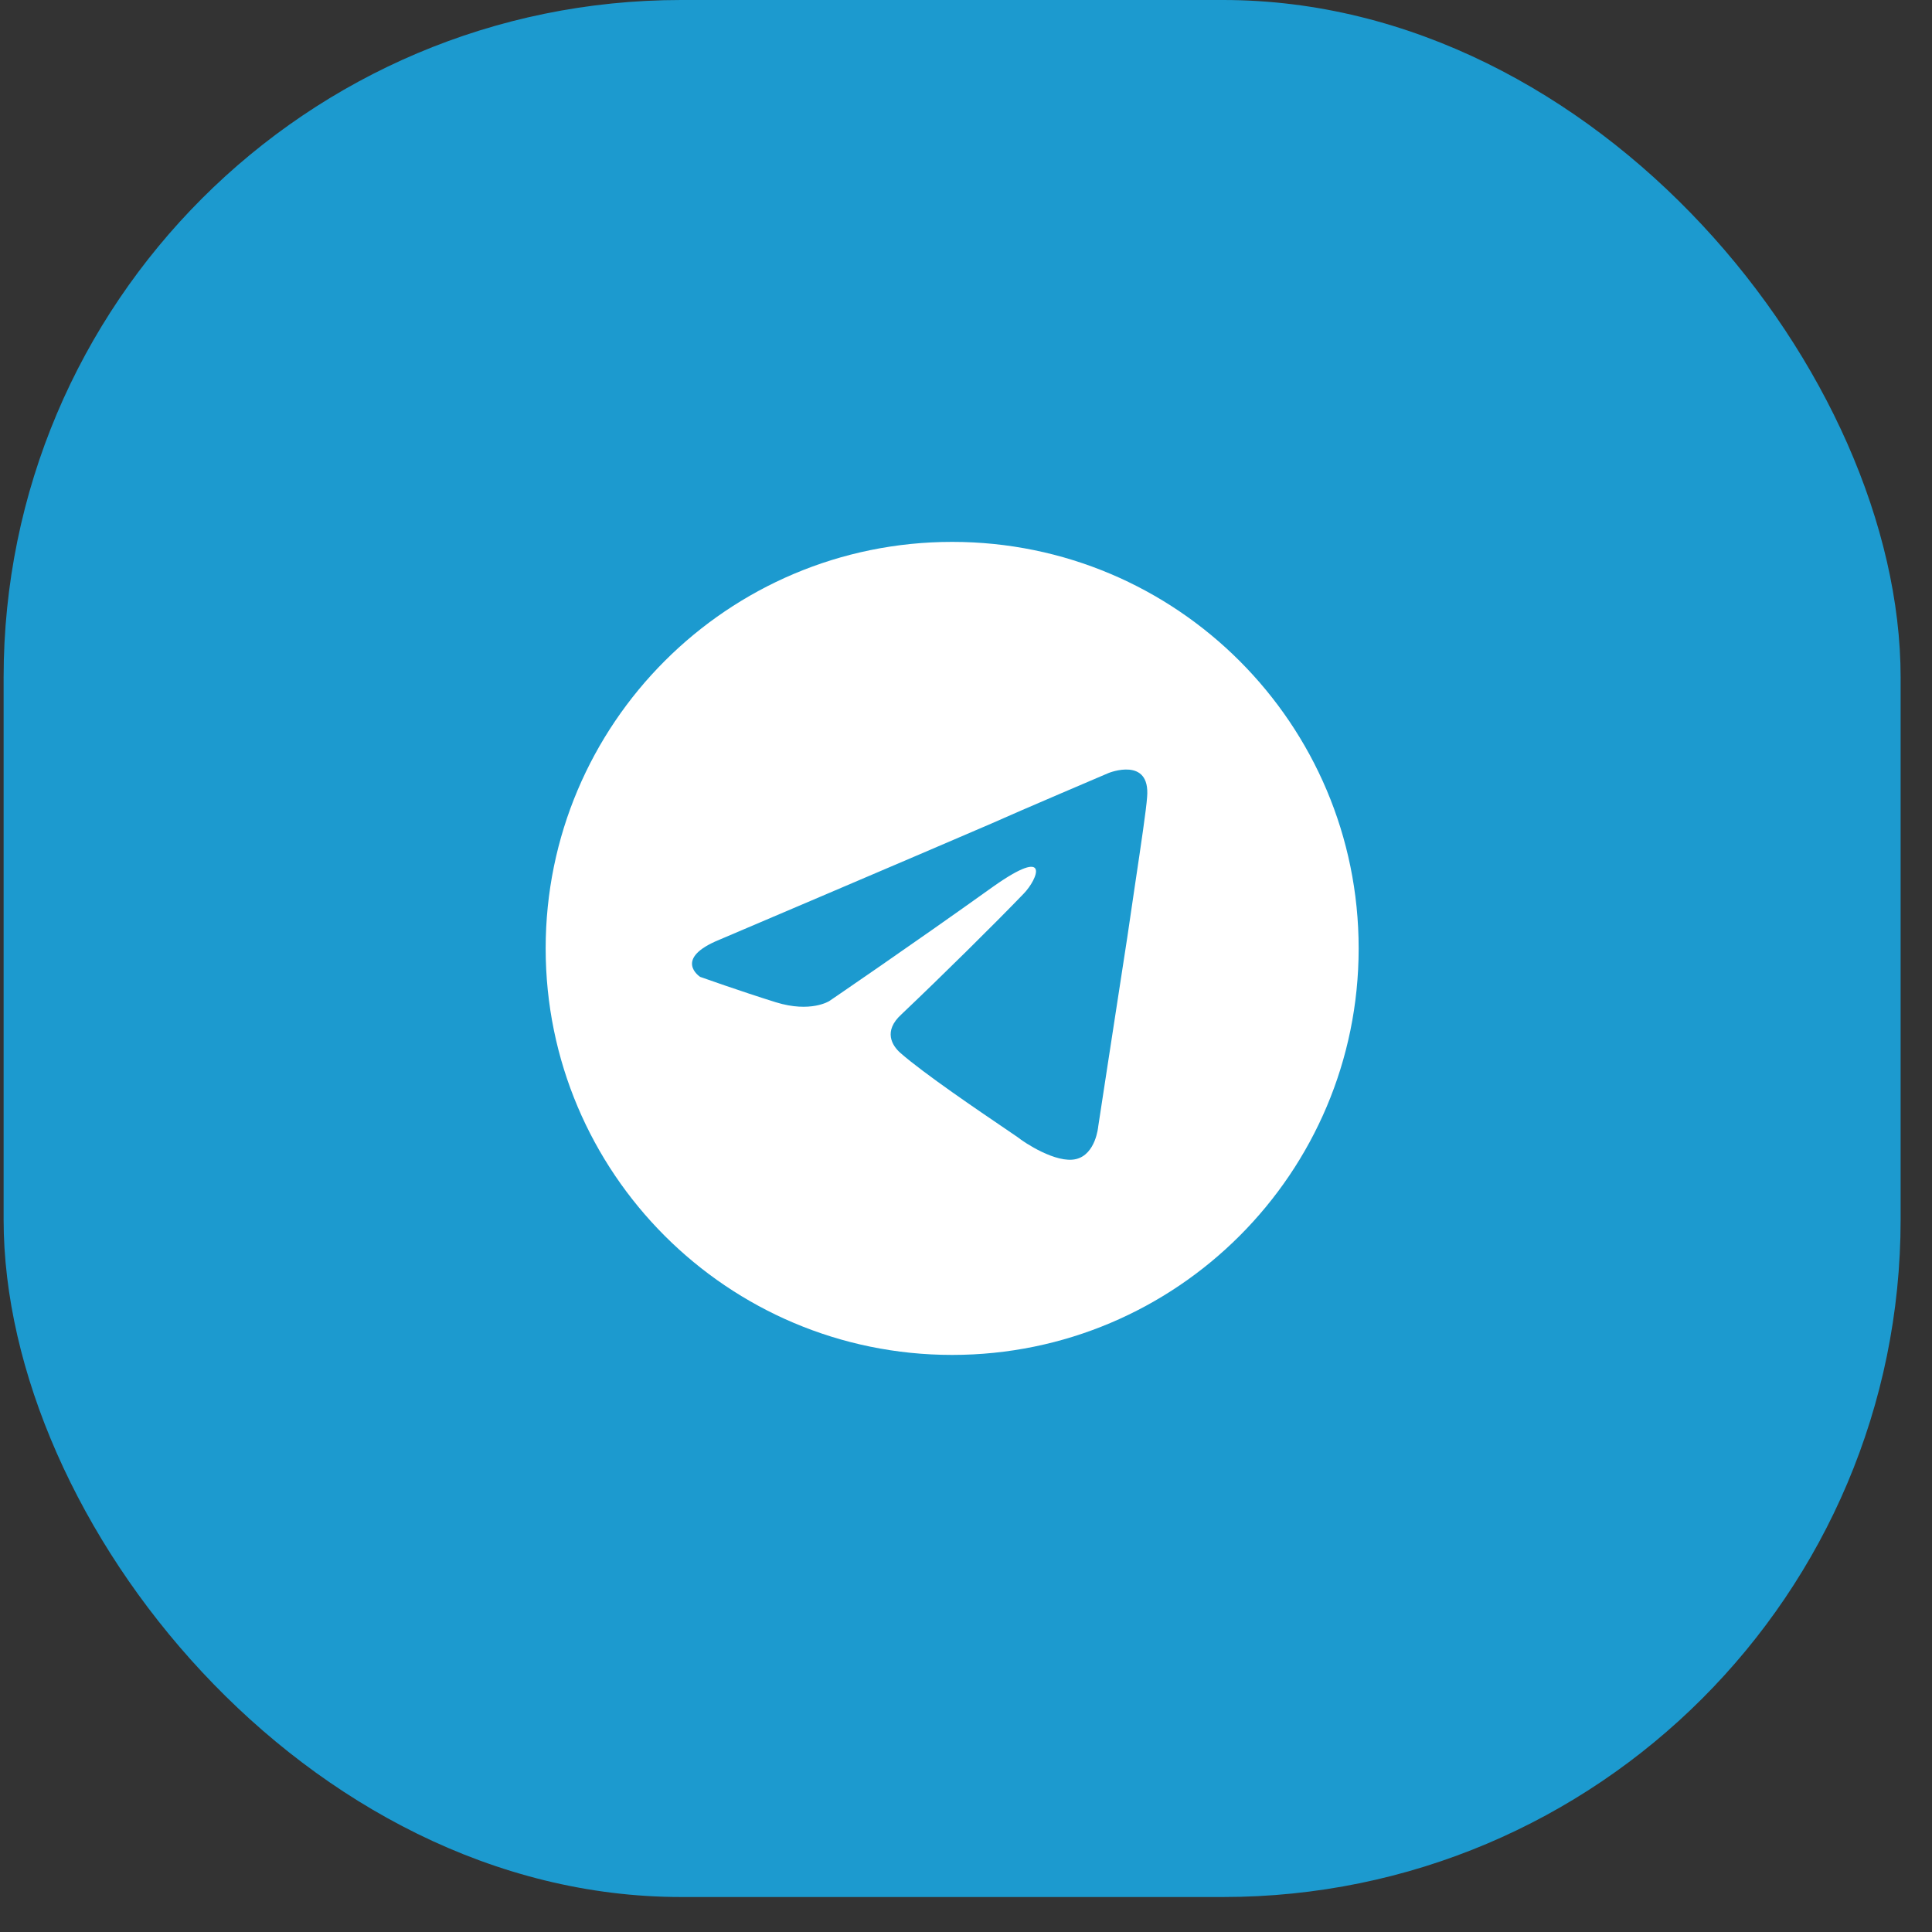
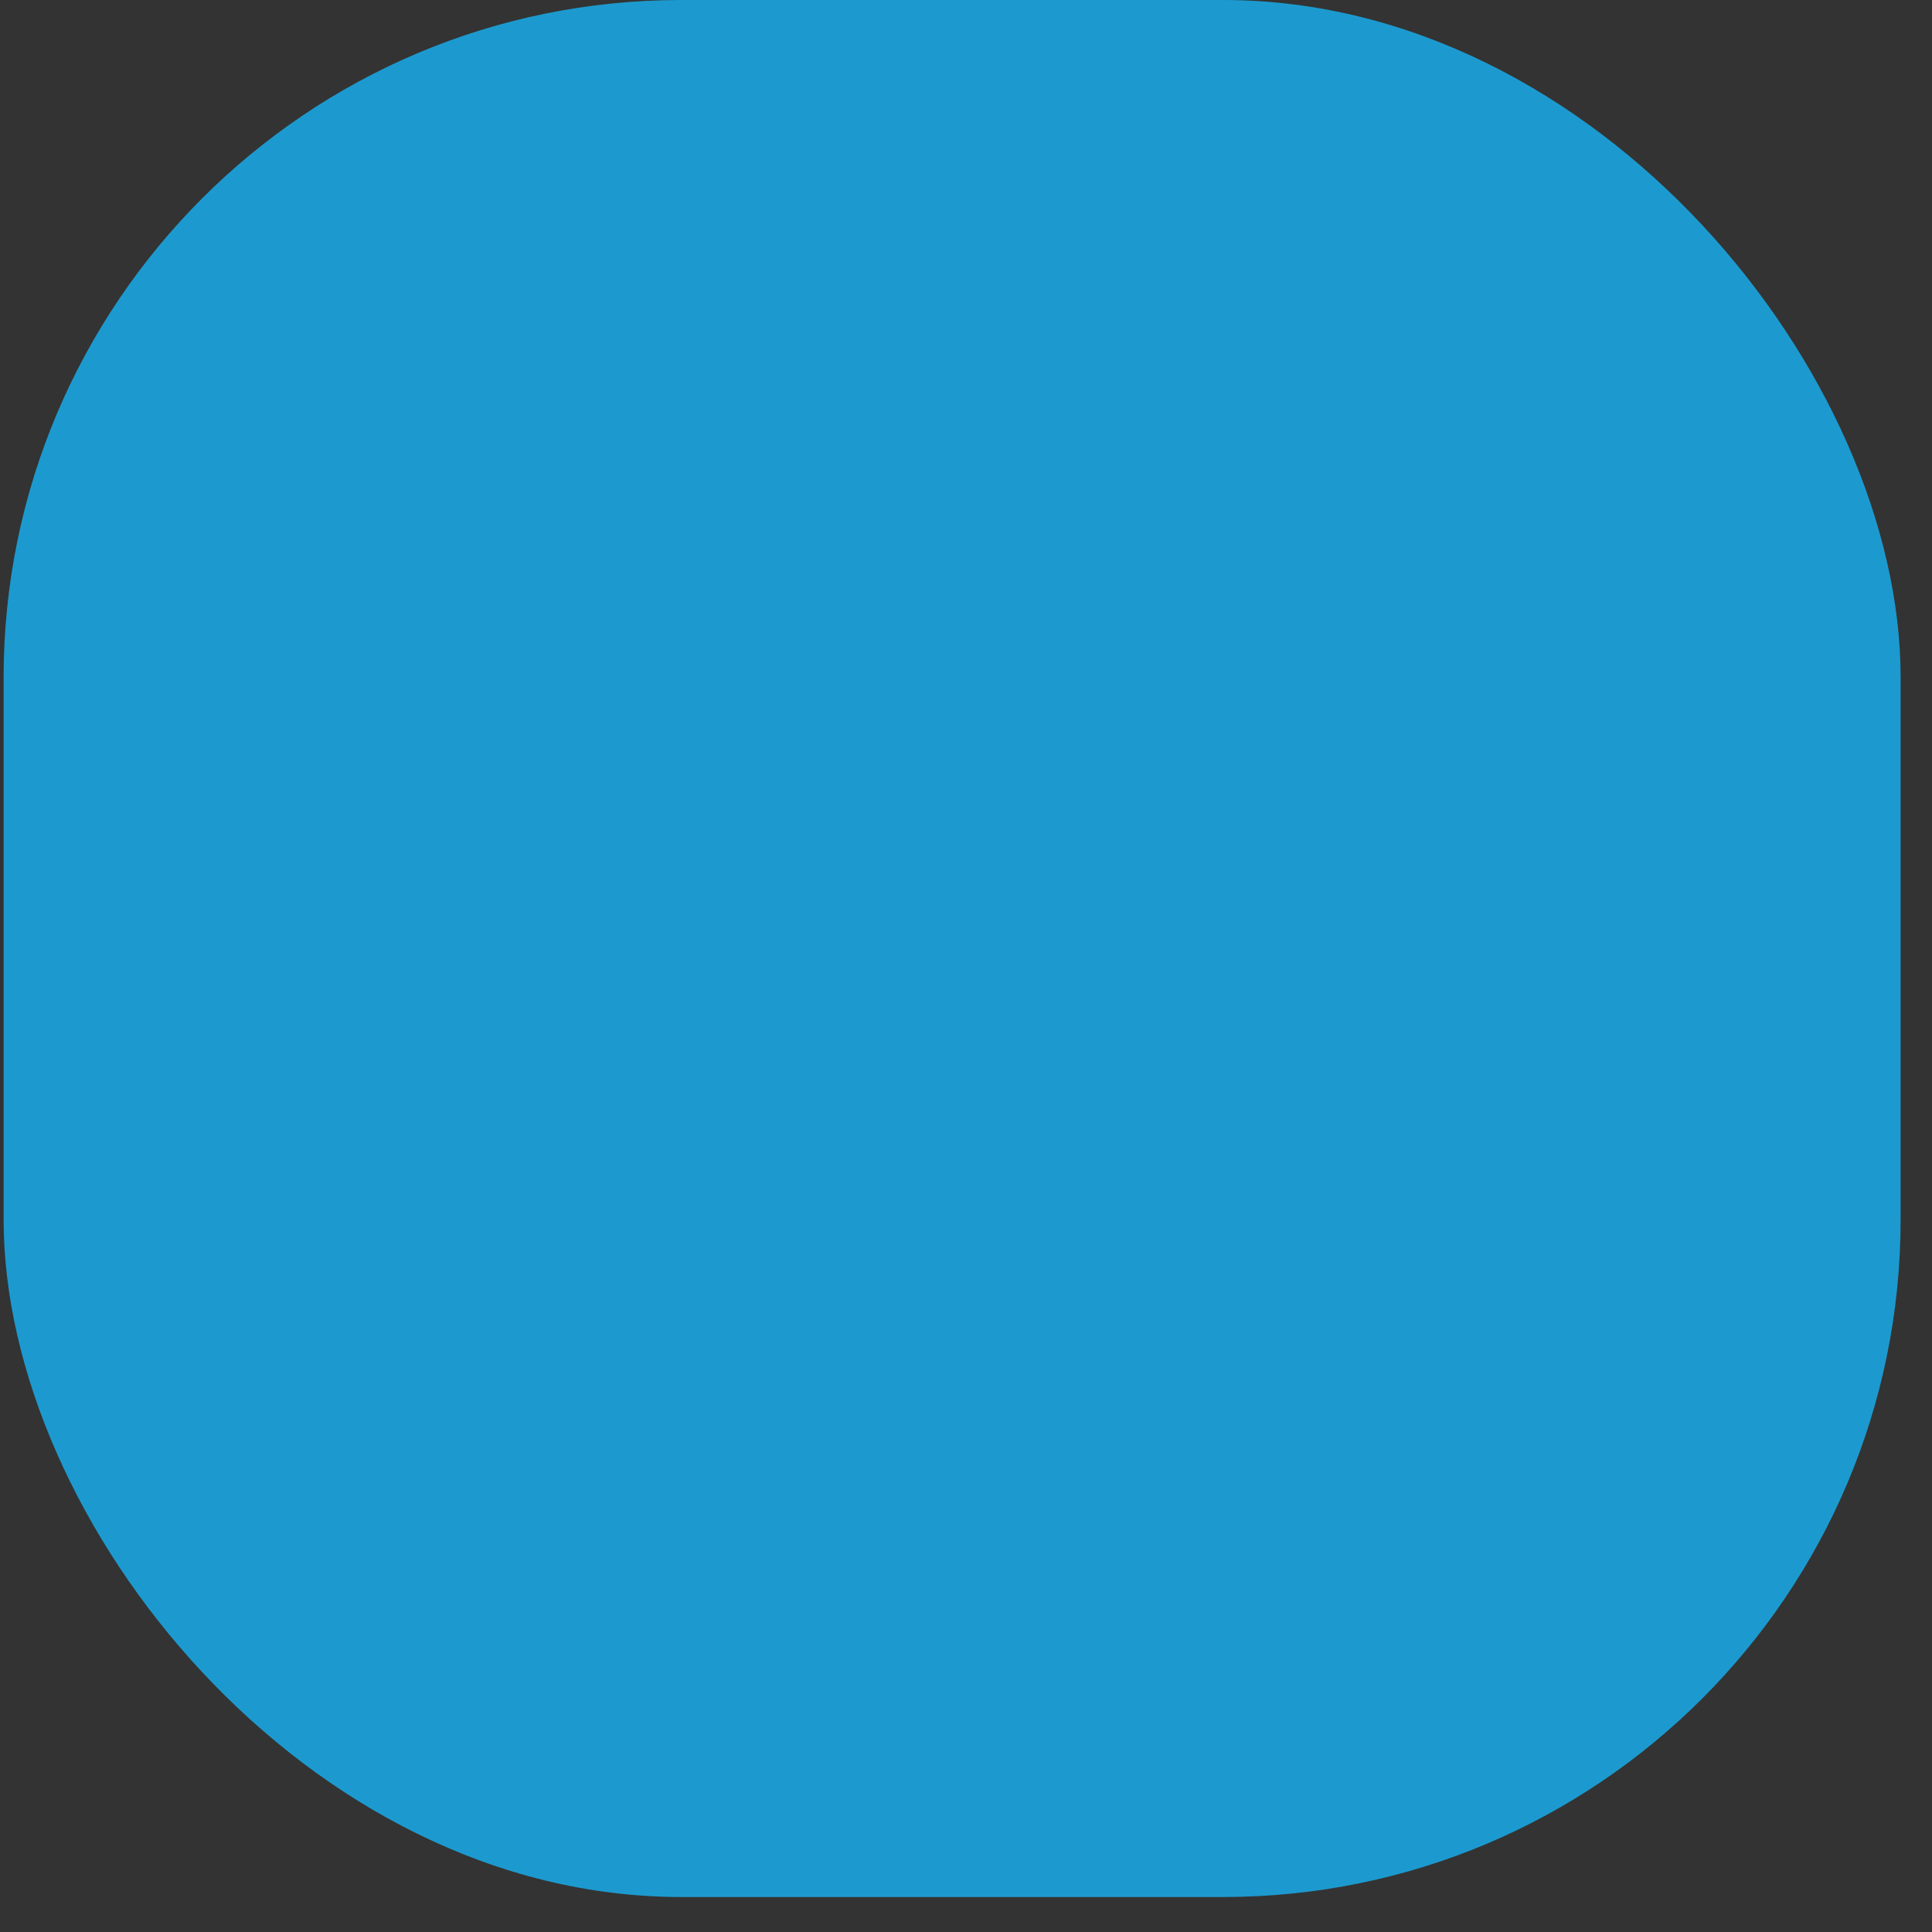
<svg xmlns="http://www.w3.org/2000/svg" width="46" height="46" viewBox="0 0 46 46" fill="none">
  <rect x="0" y="0" width="46" height="46" fill="#333333" stroke="none" />
  <rect x="0.086" width="45.167" height="45.167" rx="16.131" fill="#1C9ACF" />
-   <path fill-rule="evenodd" clip-rule="evenodd" d="M32.349 22.581C32.349 27.926 28.016 32.26 22.671 32.26C17.326 32.26 12.992 27.926 12.992 22.581C12.992 17.236 17.326 12.902 22.671 12.902C28.016 12.902 32.349 17.236 32.349 22.581ZM23.598 19.611C21.936 20.329 17.141 22.369 17.141 22.369C16.005 22.829 16.67 23.259 16.67 23.259C16.67 23.259 17.64 23.604 18.471 23.863C19.303 24.121 19.746 23.834 19.746 23.834C19.746 23.834 21.686 22.513 23.654 21.105C25.039 20.128 24.707 20.933 24.374 21.277C23.654 22.024 22.462 23.202 21.464 24.15C21.021 24.552 21.243 24.897 21.437 25.069C22.001 25.564 23.33 26.464 23.933 26.873C24.1 26.986 24.212 27.062 24.236 27.08C24.374 27.195 25.15 27.712 25.621 27.597C26.092 27.483 26.148 26.822 26.148 26.822C26.148 26.822 26.508 24.466 26.841 22.311C26.902 21.889 26.964 21.474 27.021 21.088C27.171 20.084 27.292 19.27 27.312 18.979C27.395 18.002 26.397 18.404 26.397 18.404C26.397 18.404 24.236 19.324 23.598 19.611Z" fill="white" />
</svg>